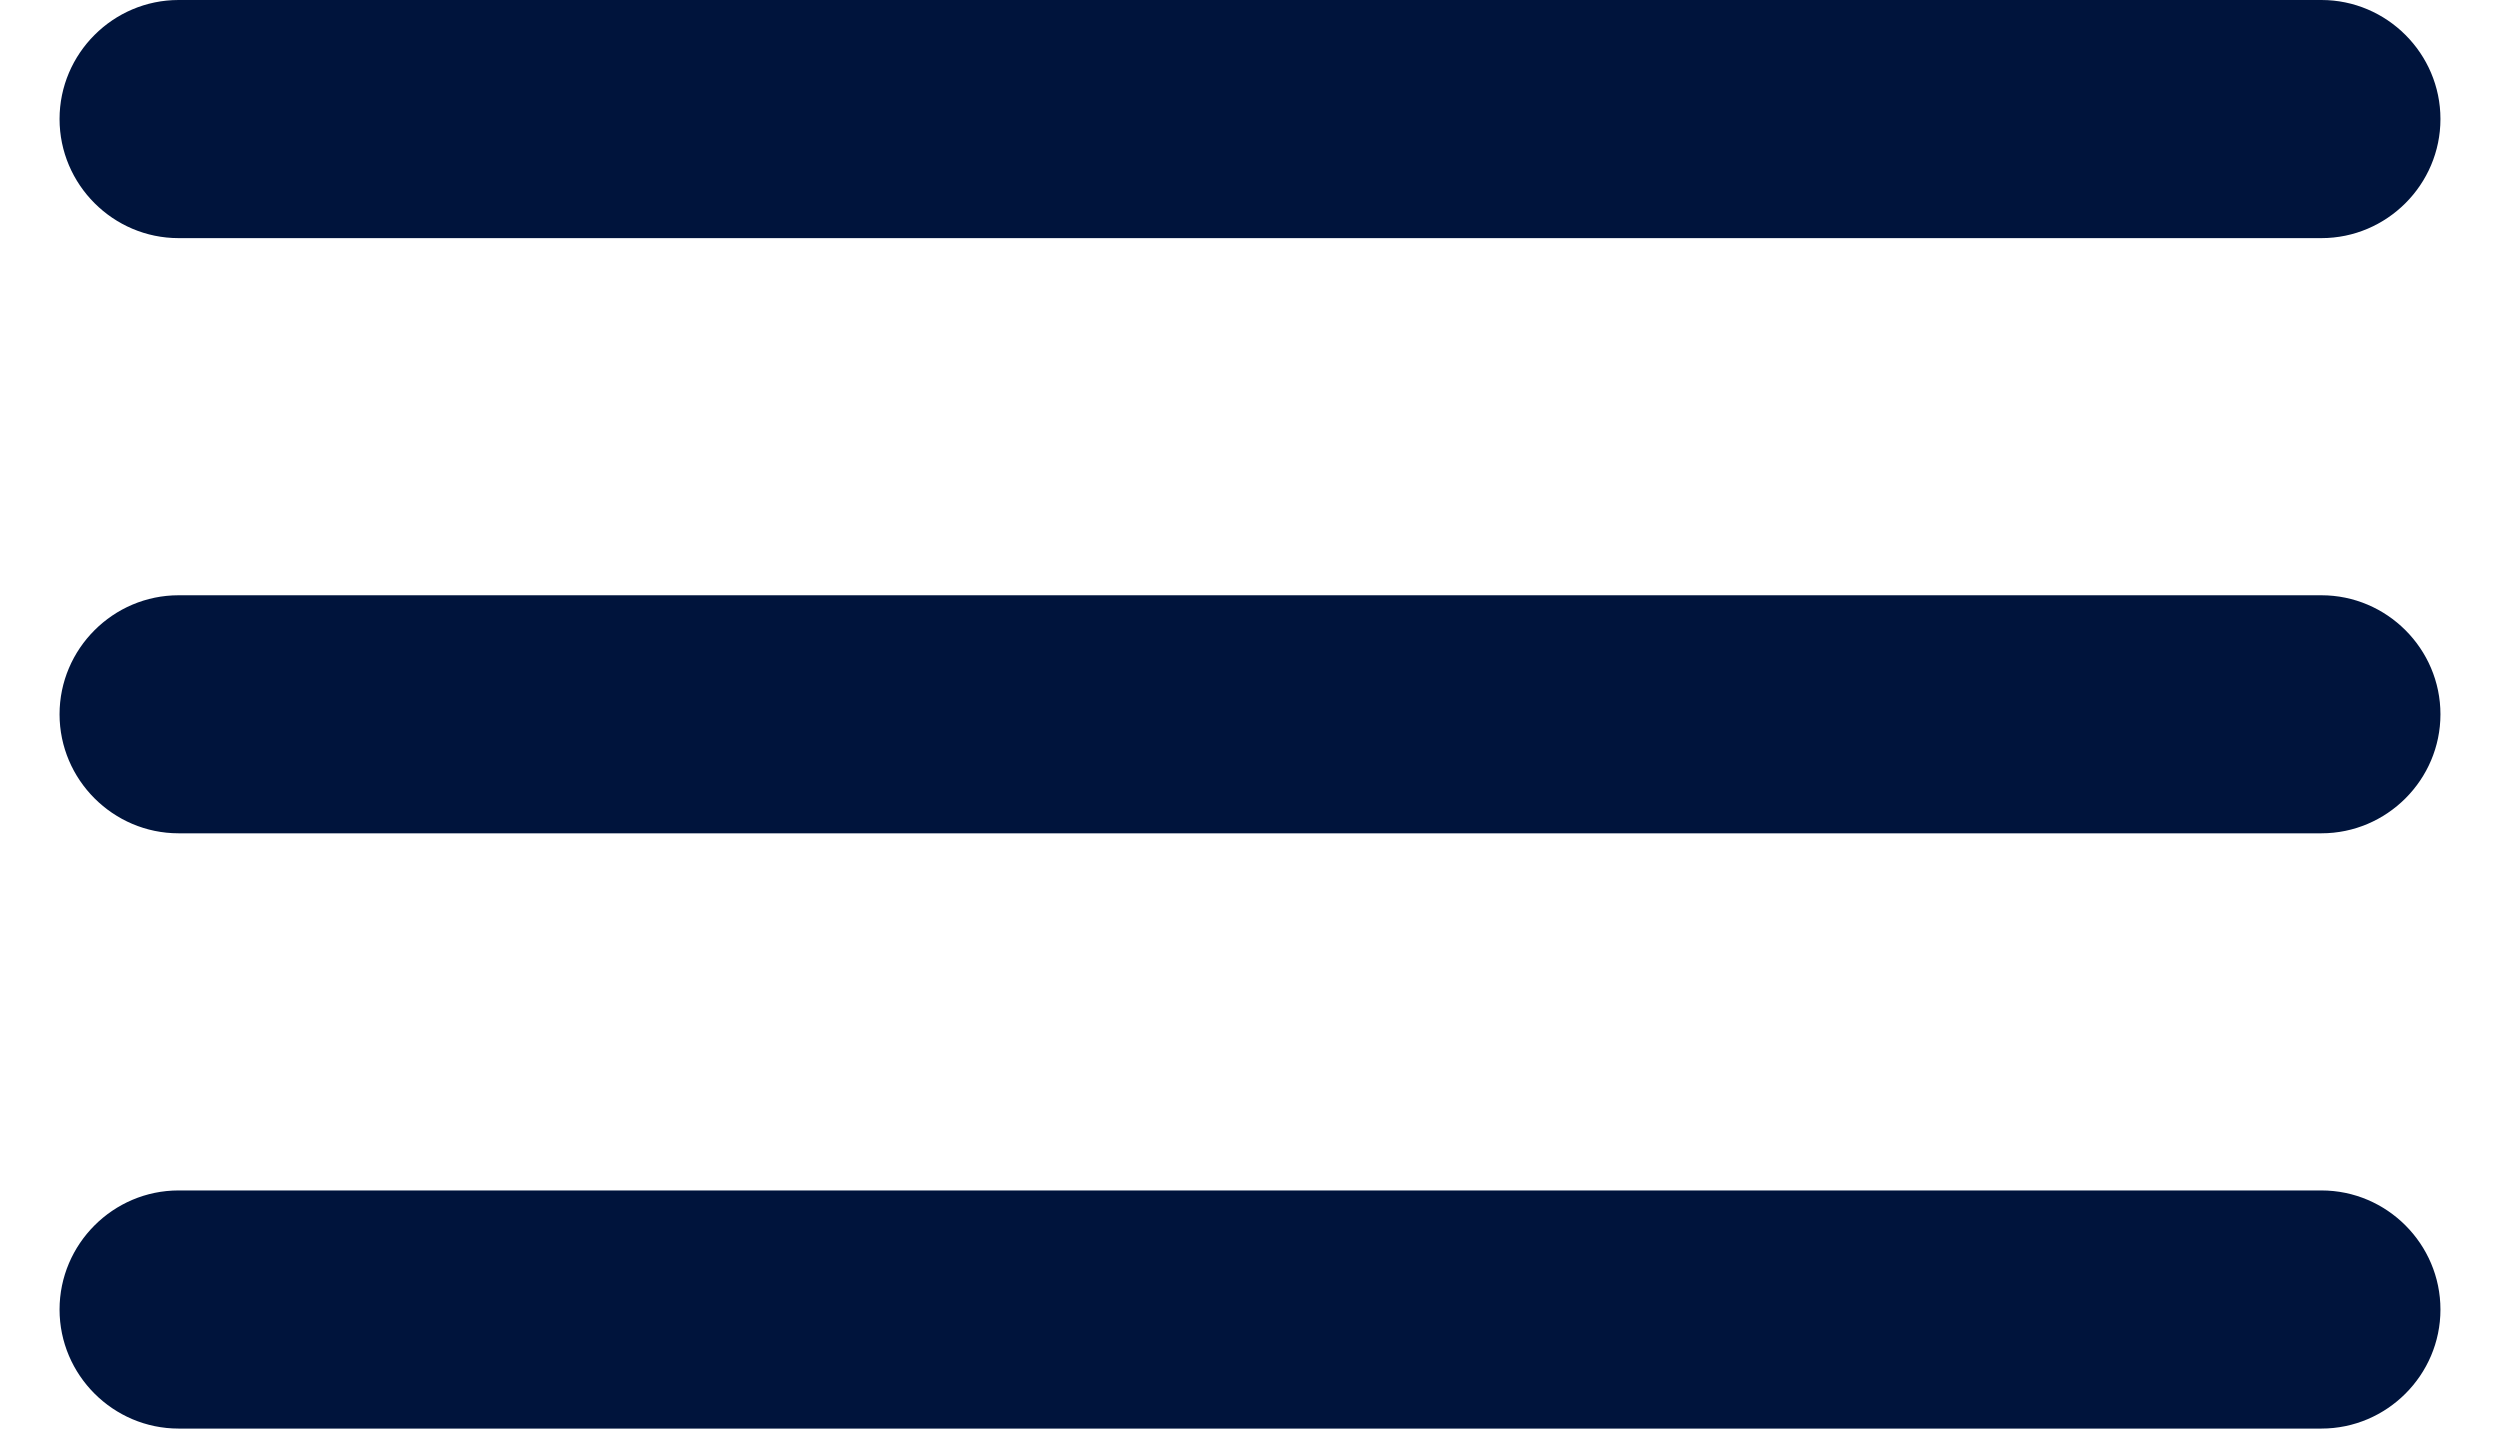
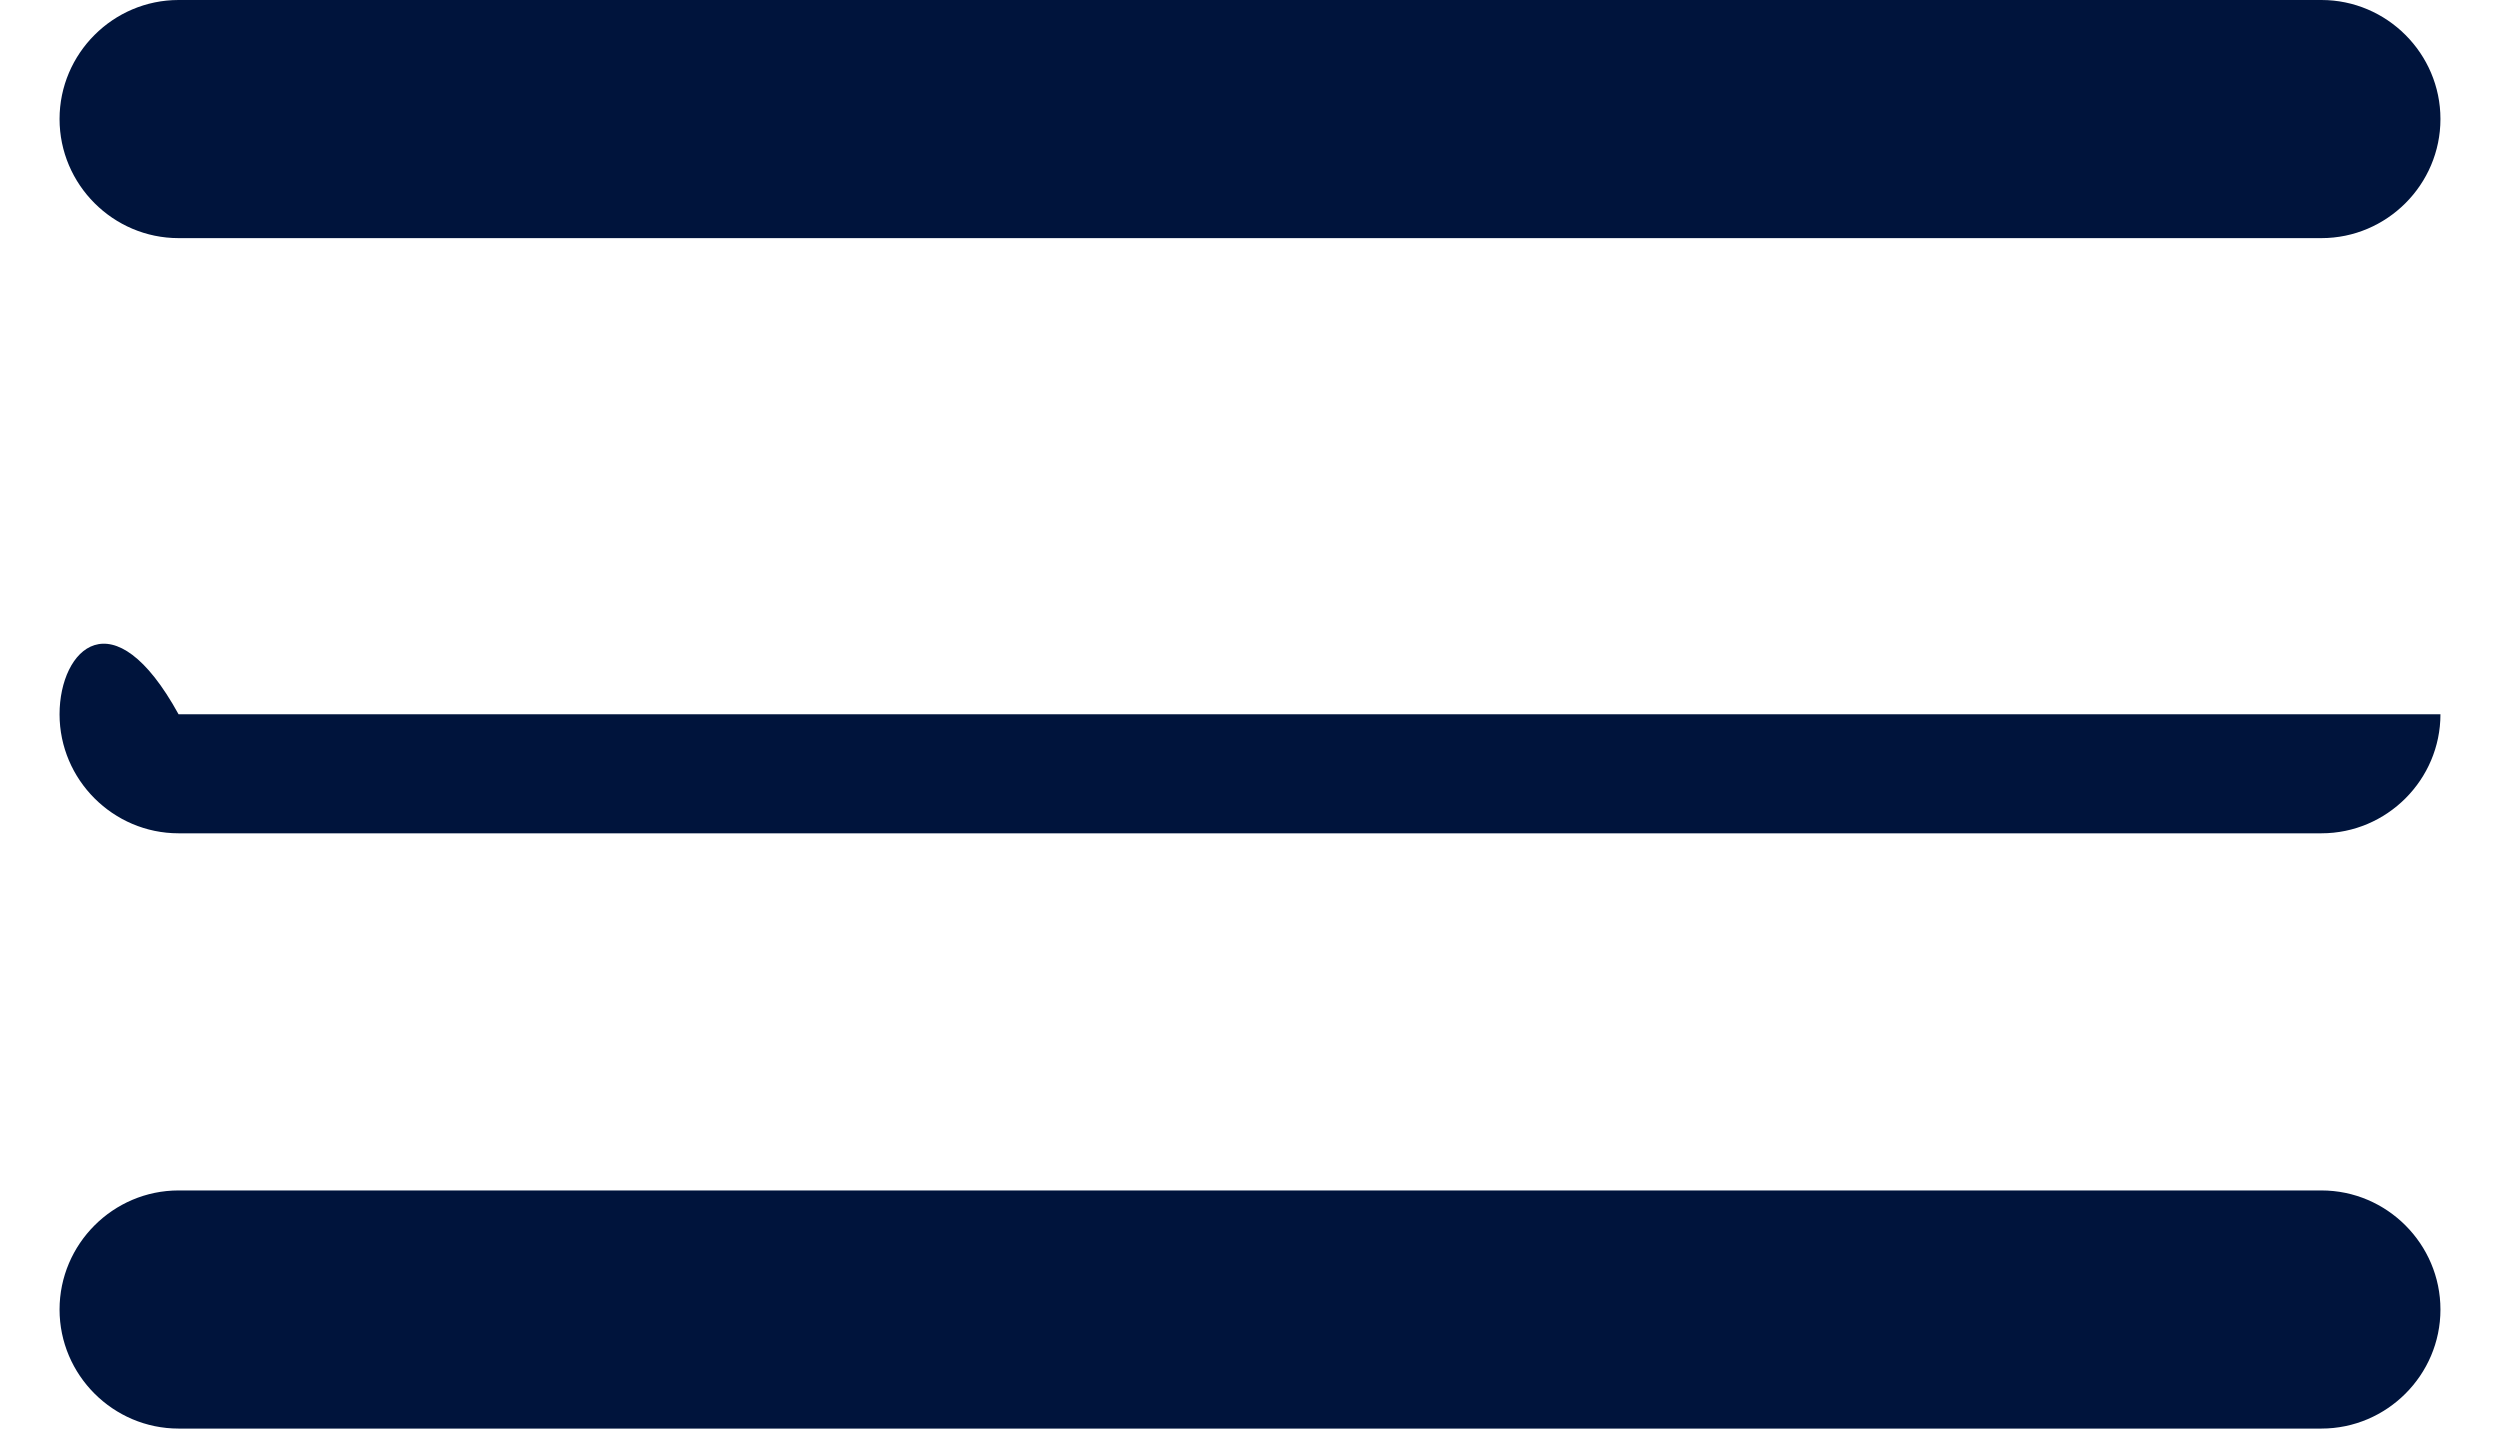
<svg xmlns="http://www.w3.org/2000/svg" width="28" height="16" viewBox="0 0 28 16" fill="none">
-   <path fill-rule="evenodd" clip-rule="evenodd" d="M2 2.667C1.267 2.667 0.667 2.067 0.667 1.333C0.667 0.6 1.267 0 2 0H26C26.733 0 27.333 0.6 27.333 1.333C27.333 2.067 26.733 2.667 26 2.667H2ZM0.667 8C0.667 8.733 1.267 9.333 2 9.333H26C26.733 9.333 27.333 8.733 27.333 8C27.333 7.267 26.733 6.667 26 6.667H2C1.267 6.667 0.667 7.267 0.667 8ZM0.667 14.667C0.667 15.4 1.267 16 2 16H26C26.733 16 27.333 15.4 27.333 14.667C27.333 13.933 26.733 13.333 26 13.333H2C1.267 13.333 0.667 13.933 0.667 14.667Z" fill="#00143C" />
+   <path fill-rule="evenodd" clip-rule="evenodd" d="M2 2.667C1.267 2.667 0.667 2.067 0.667 1.333C0.667 0.6 1.267 0 2 0H26C26.733 0 27.333 0.6 27.333 1.333C27.333 2.067 26.733 2.667 26 2.667H2ZM0.667 8C0.667 8.733 1.267 9.333 2 9.333H26C26.733 9.333 27.333 8.733 27.333 8H2C1.267 6.667 0.667 7.267 0.667 8ZM0.667 14.667C0.667 15.4 1.267 16 2 16H26C26.733 16 27.333 15.4 27.333 14.667C27.333 13.933 26.733 13.333 26 13.333H2C1.267 13.333 0.667 13.933 0.667 14.667Z" fill="#00143C" />
</svg>